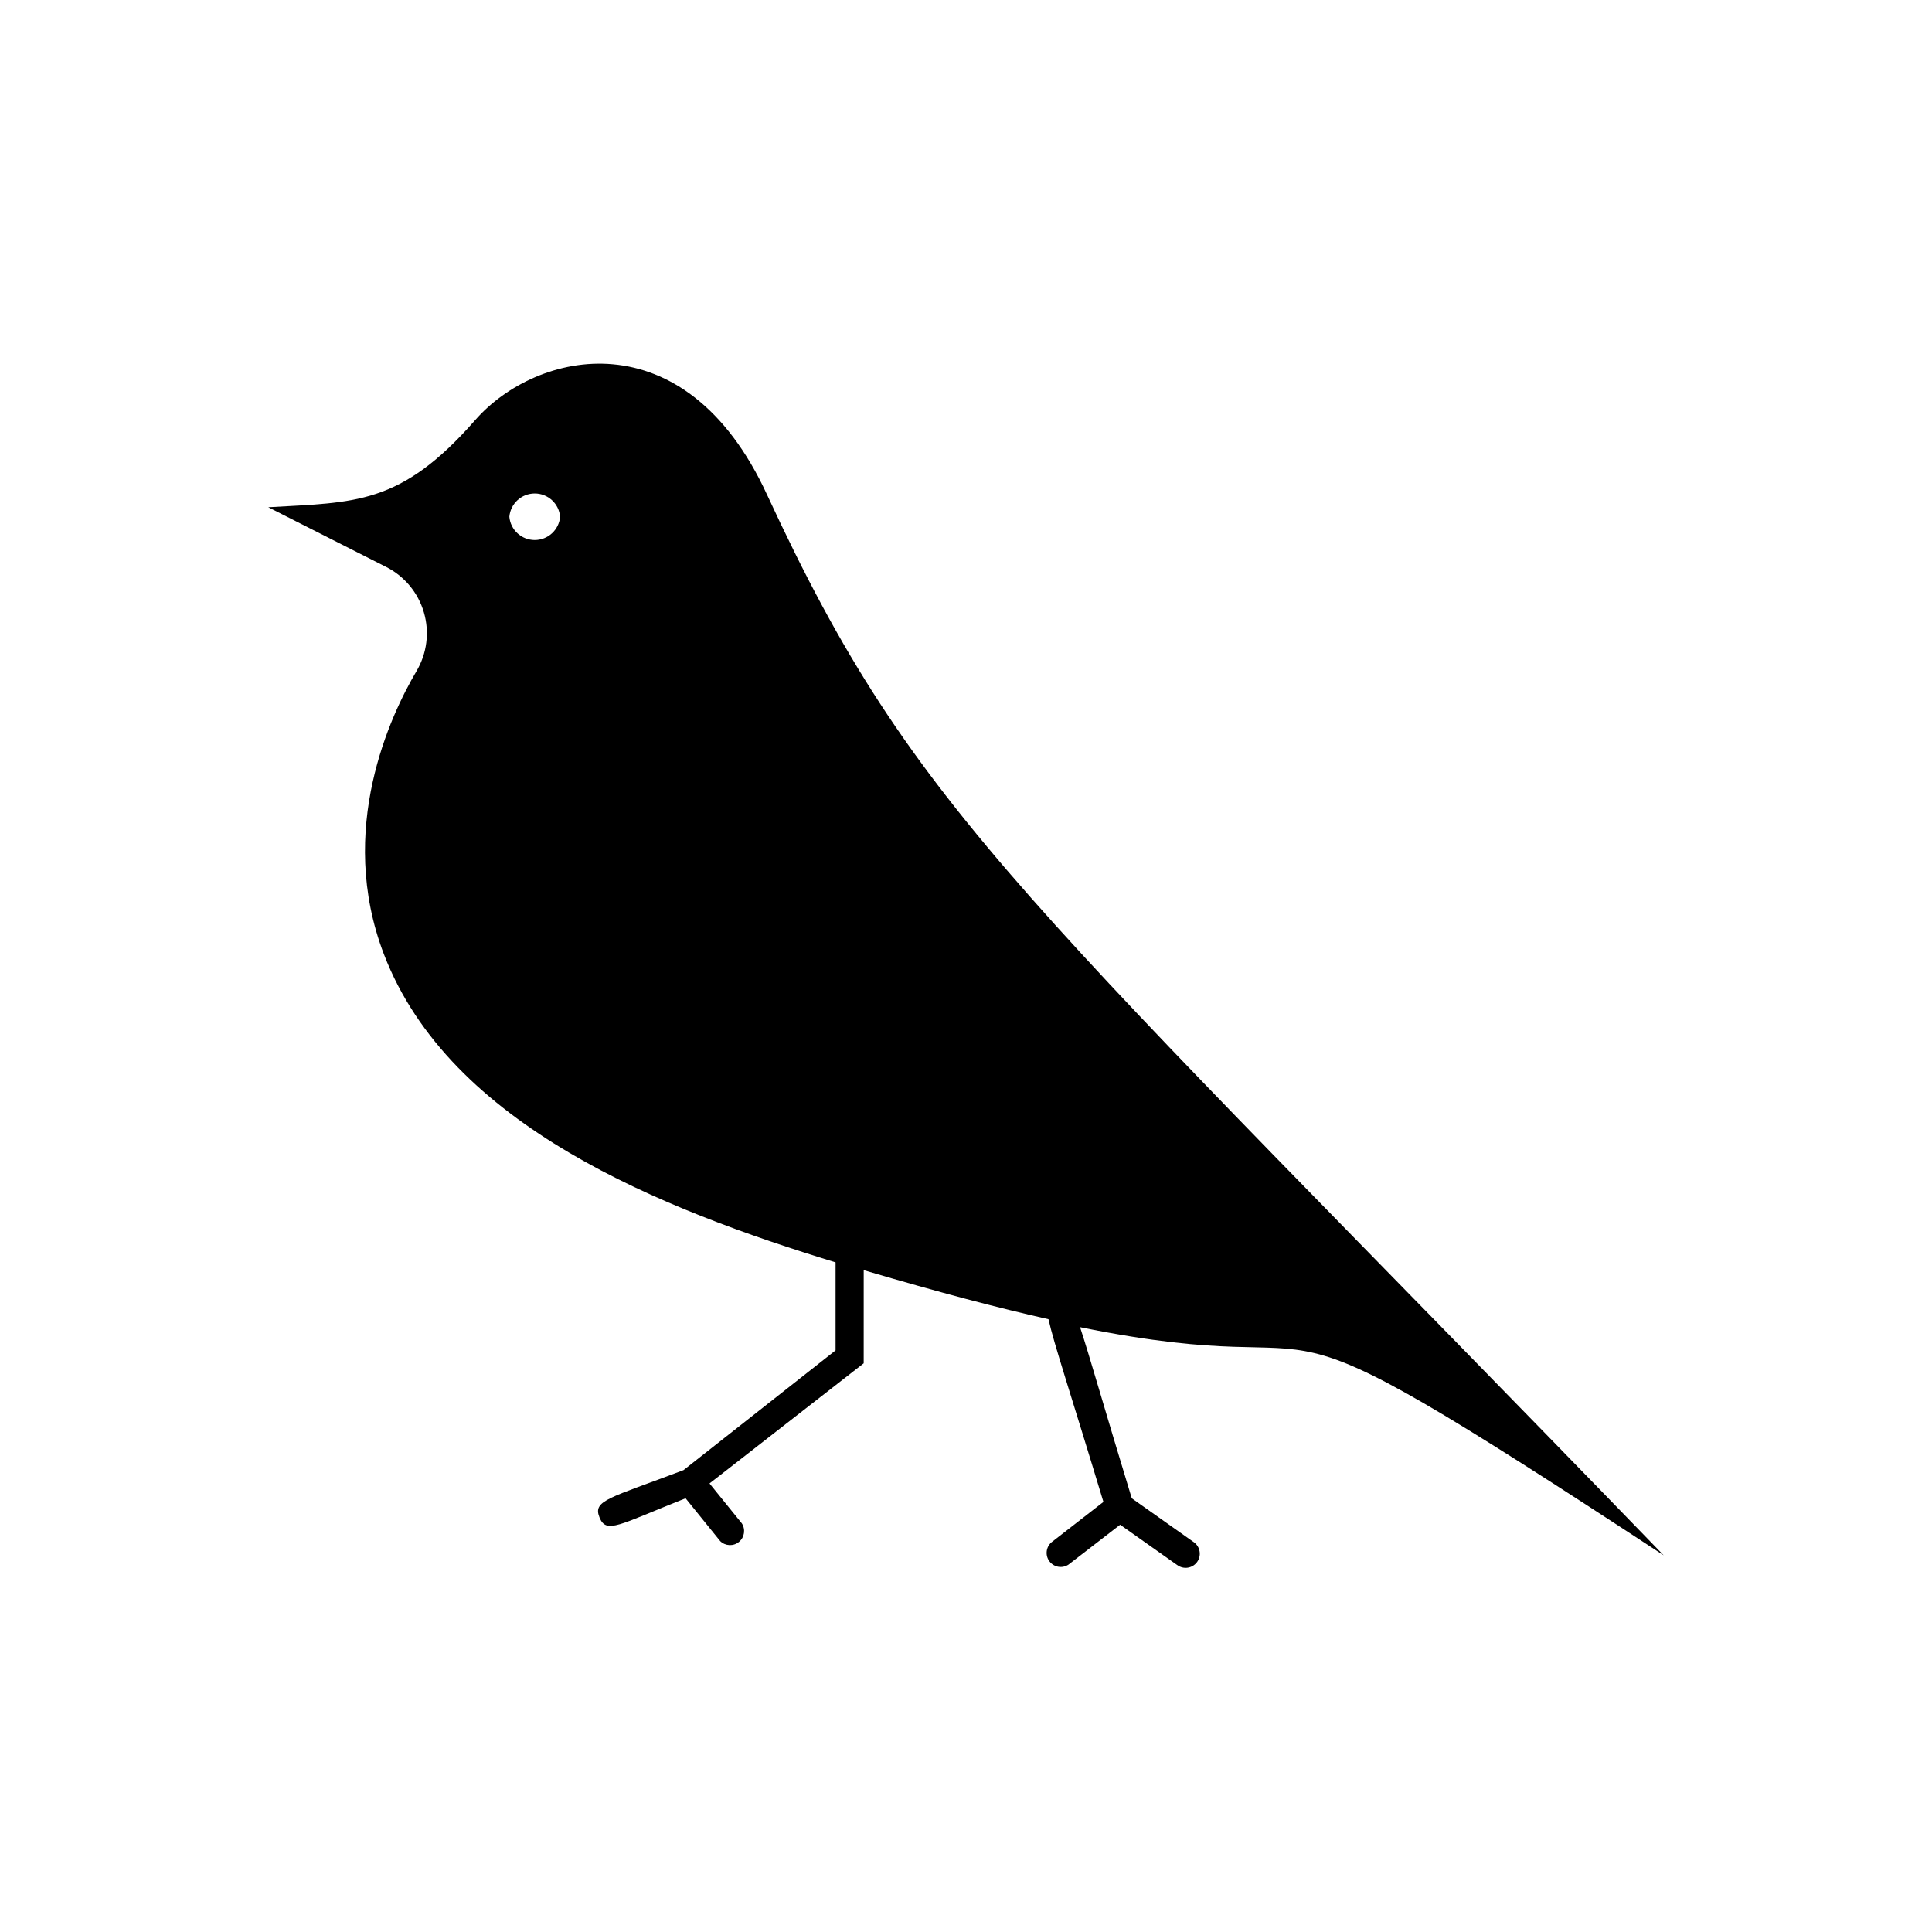
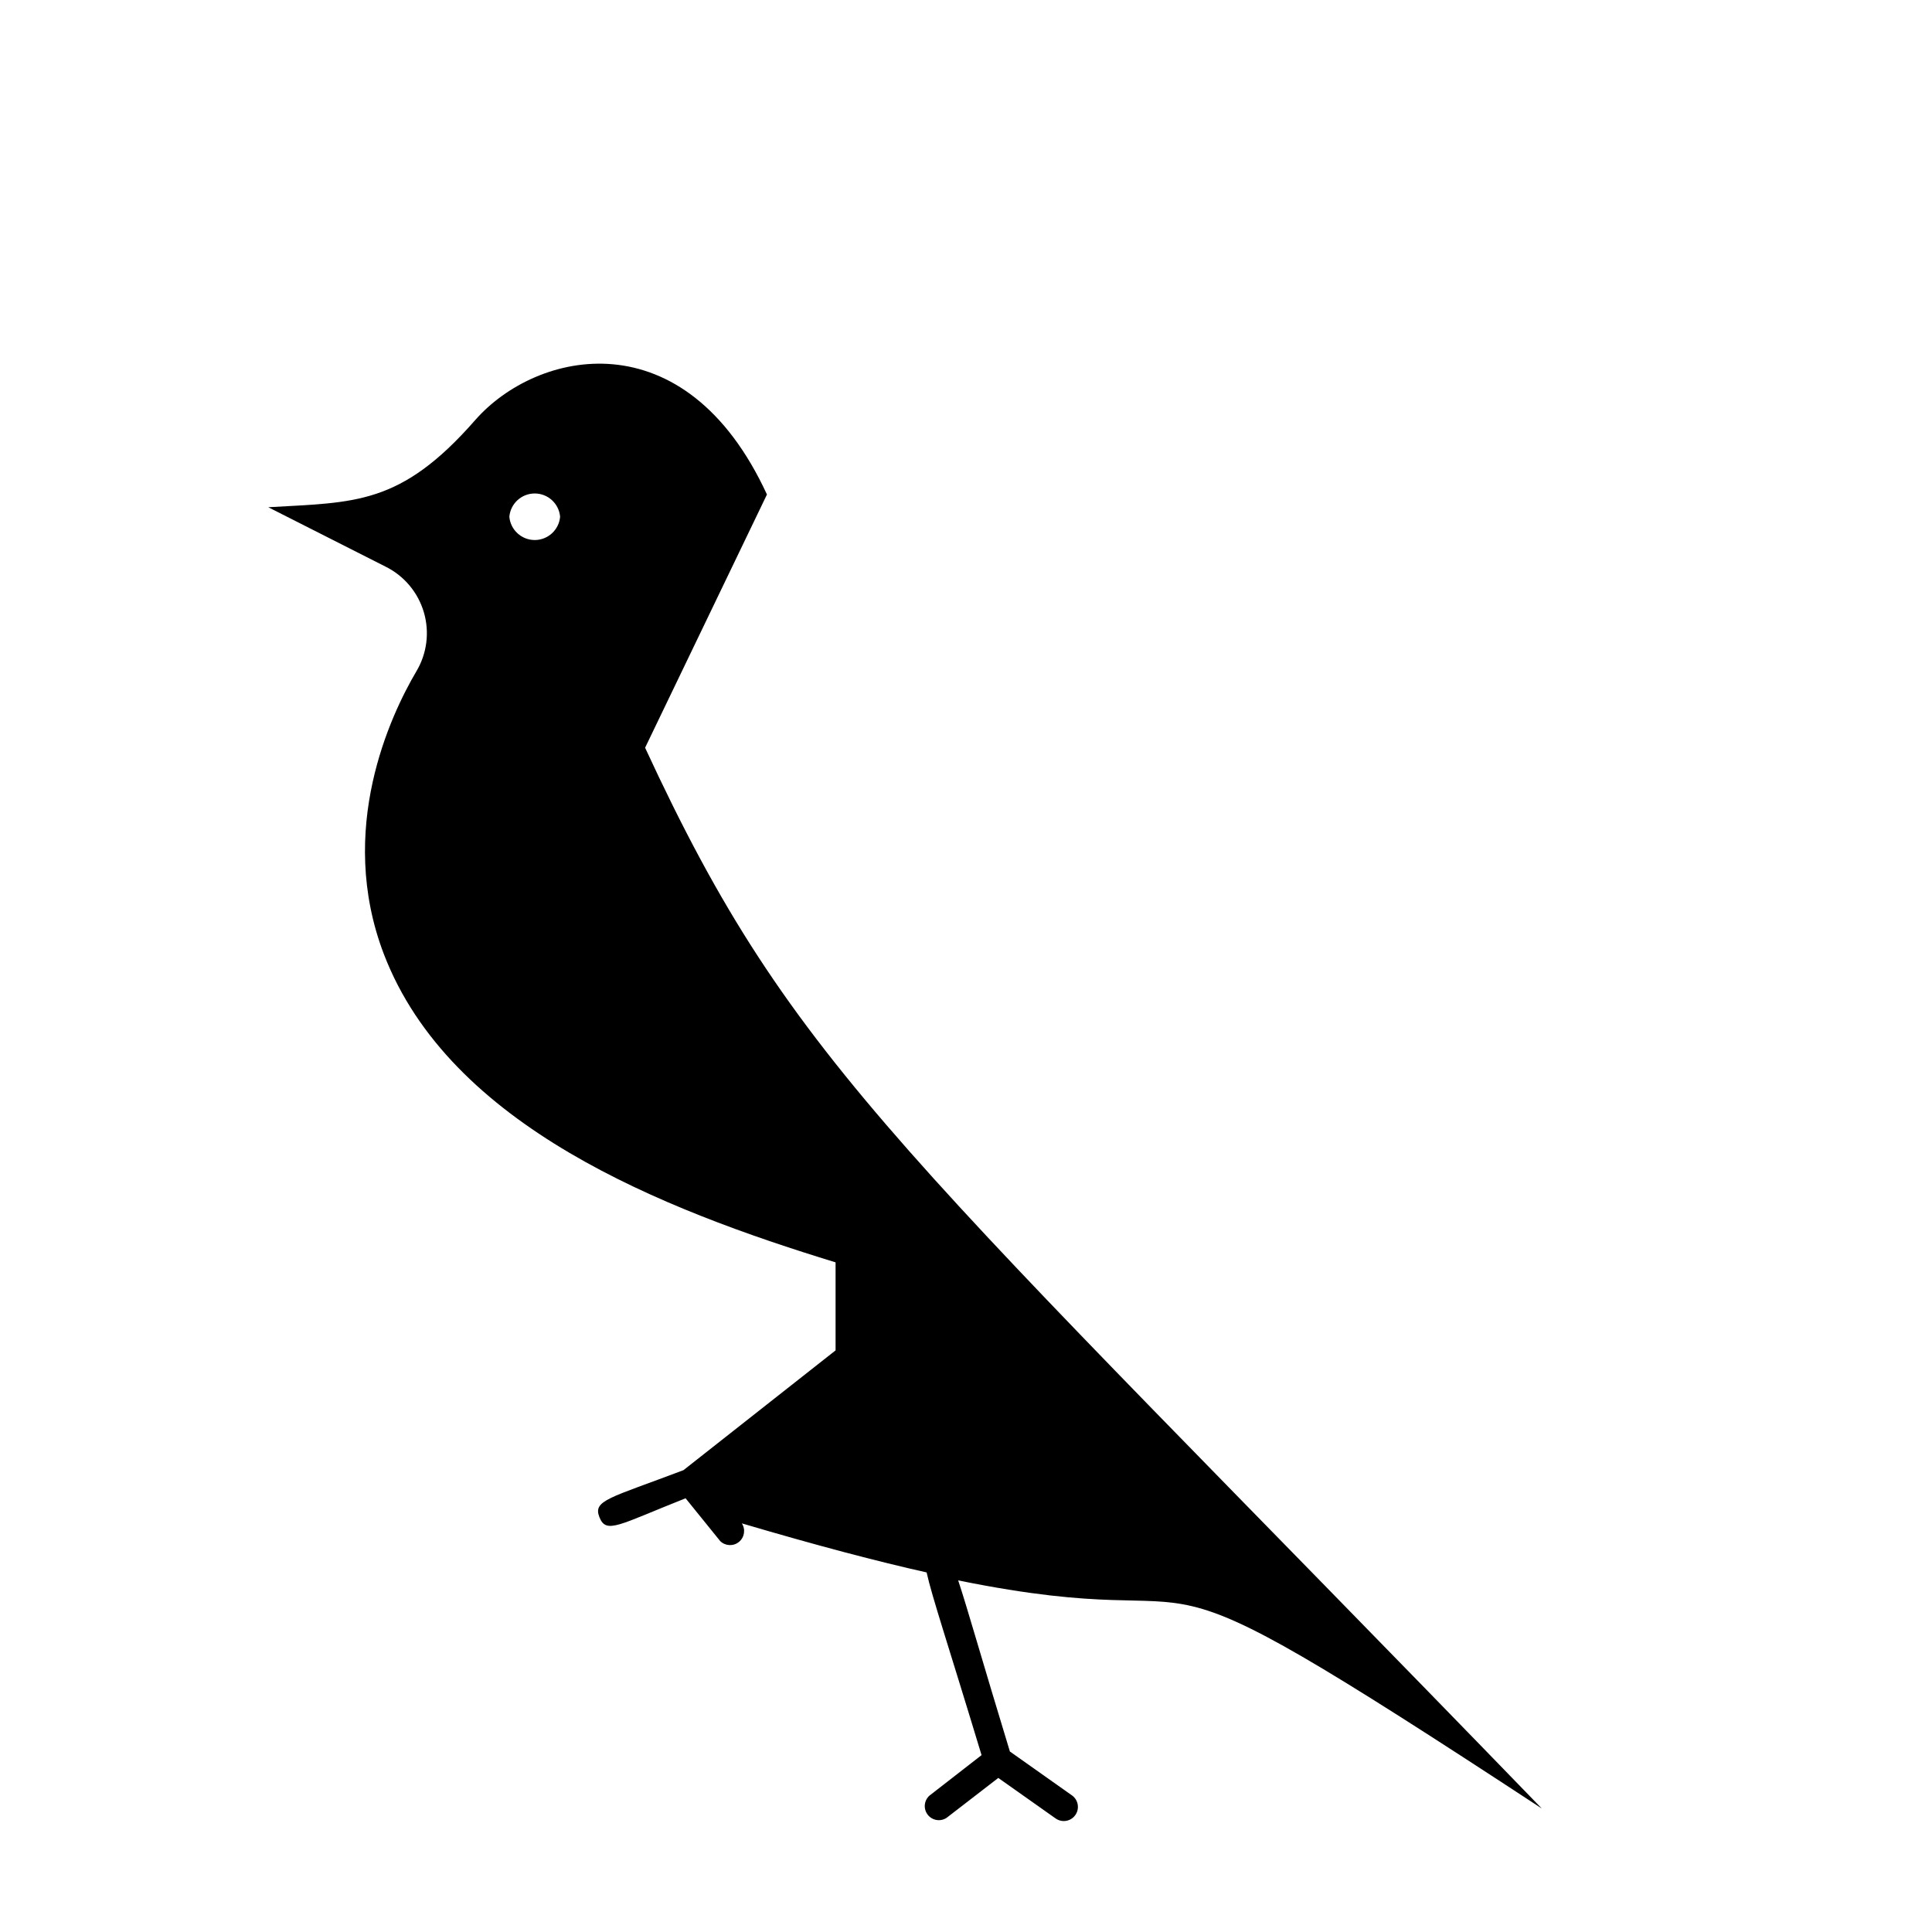
<svg xmlns="http://www.w3.org/2000/svg" fill="#000000" width="800px" height="800px" version="1.1" viewBox="144 144 512 512">
-   <path d="m347.25 275.05c-21.766-47.207-61.113-38.238-77.336-19.699-19.852 22.672-31.941 21.715-54.816 23.074l31.137 15.77c4.902 2.449 8.559 6.828 10.098 12.086 1.539 5.258 0.82 10.918-1.984 15.621-6.801 11.539-21.262 41.918-8.613 74.969 17.48 45.543 73.656 67.562 119.7 81.668v23.328l-40.305 31.738c-19.648 7.457-24.082 7.961-22.27 12.492 1.812 4.535 5.039 2.016 22.824-5.039l9.168 11.336v0.004c1.355 1.332 3.5 1.434 4.973 0.23 1.473-1.203 1.805-3.32 0.77-4.918l-8.566-10.578 40.859-31.84 0.004-24.688c20.152 5.945 35.922 10.078 48.969 13 1.359 6.246 5.793 19.445 14.559 48.418l-13.805 10.73 0.004-0.004c-1.461 1.301-1.668 3.508-0.477 5.055 1.191 1.551 3.379 1.914 5.008 0.84l13.703-10.578 15.113 10.68h0.004c1.656 1.238 4 0.898 5.238-0.758 1.238-1.656 0.898-4-0.754-5.238l-16.527-11.688c-7.457-24.438-11.285-38.09-13.703-45.344 78.848 16.02 35.266-17.836 154.67 60.457-169.78-175.32-198-195.48-237.64-281.12zm-54.816 5.894c-0.301 3.488-3.223 6.168-6.723 6.168-3.504 0-6.426-2.68-6.727-6.168 0.301-3.492 3.223-6.168 6.727-6.168 3.5 0 6.422 2.676 6.723 6.168z" />
+   <path d="m347.25 275.05c-21.766-47.207-61.113-38.238-77.336-19.699-19.852 22.672-31.941 21.715-54.816 23.074l31.137 15.77c4.902 2.449 8.559 6.828 10.098 12.086 1.539 5.258 0.82 10.918-1.984 15.621-6.801 11.539-21.262 41.918-8.613 74.969 17.48 45.543 73.656 67.562 119.7 81.668v23.328l-40.305 31.738c-19.648 7.457-24.082 7.961-22.27 12.492 1.812 4.535 5.039 2.016 22.824-5.039l9.168 11.336v0.004c1.355 1.332 3.5 1.434 4.973 0.23 1.473-1.203 1.805-3.32 0.77-4.918c20.152 5.945 35.922 10.078 48.969 13 1.359 6.246 5.793 19.445 14.559 48.418l-13.805 10.73 0.004-0.004c-1.461 1.301-1.668 3.508-0.477 5.055 1.191 1.551 3.379 1.914 5.008 0.84l13.703-10.578 15.113 10.68h0.004c1.656 1.238 4 0.898 5.238-0.758 1.238-1.656 0.898-4-0.754-5.238l-16.527-11.688c-7.457-24.438-11.285-38.09-13.703-45.344 78.848 16.02 35.266-17.836 154.67 60.457-169.78-175.32-198-195.48-237.64-281.12zm-54.816 5.894c-0.301 3.488-3.223 6.168-6.723 6.168-3.504 0-6.426-2.68-6.727-6.168 0.301-3.492 3.223-6.168 6.727-6.168 3.5 0 6.422 2.676 6.723 6.168z" />
</svg>